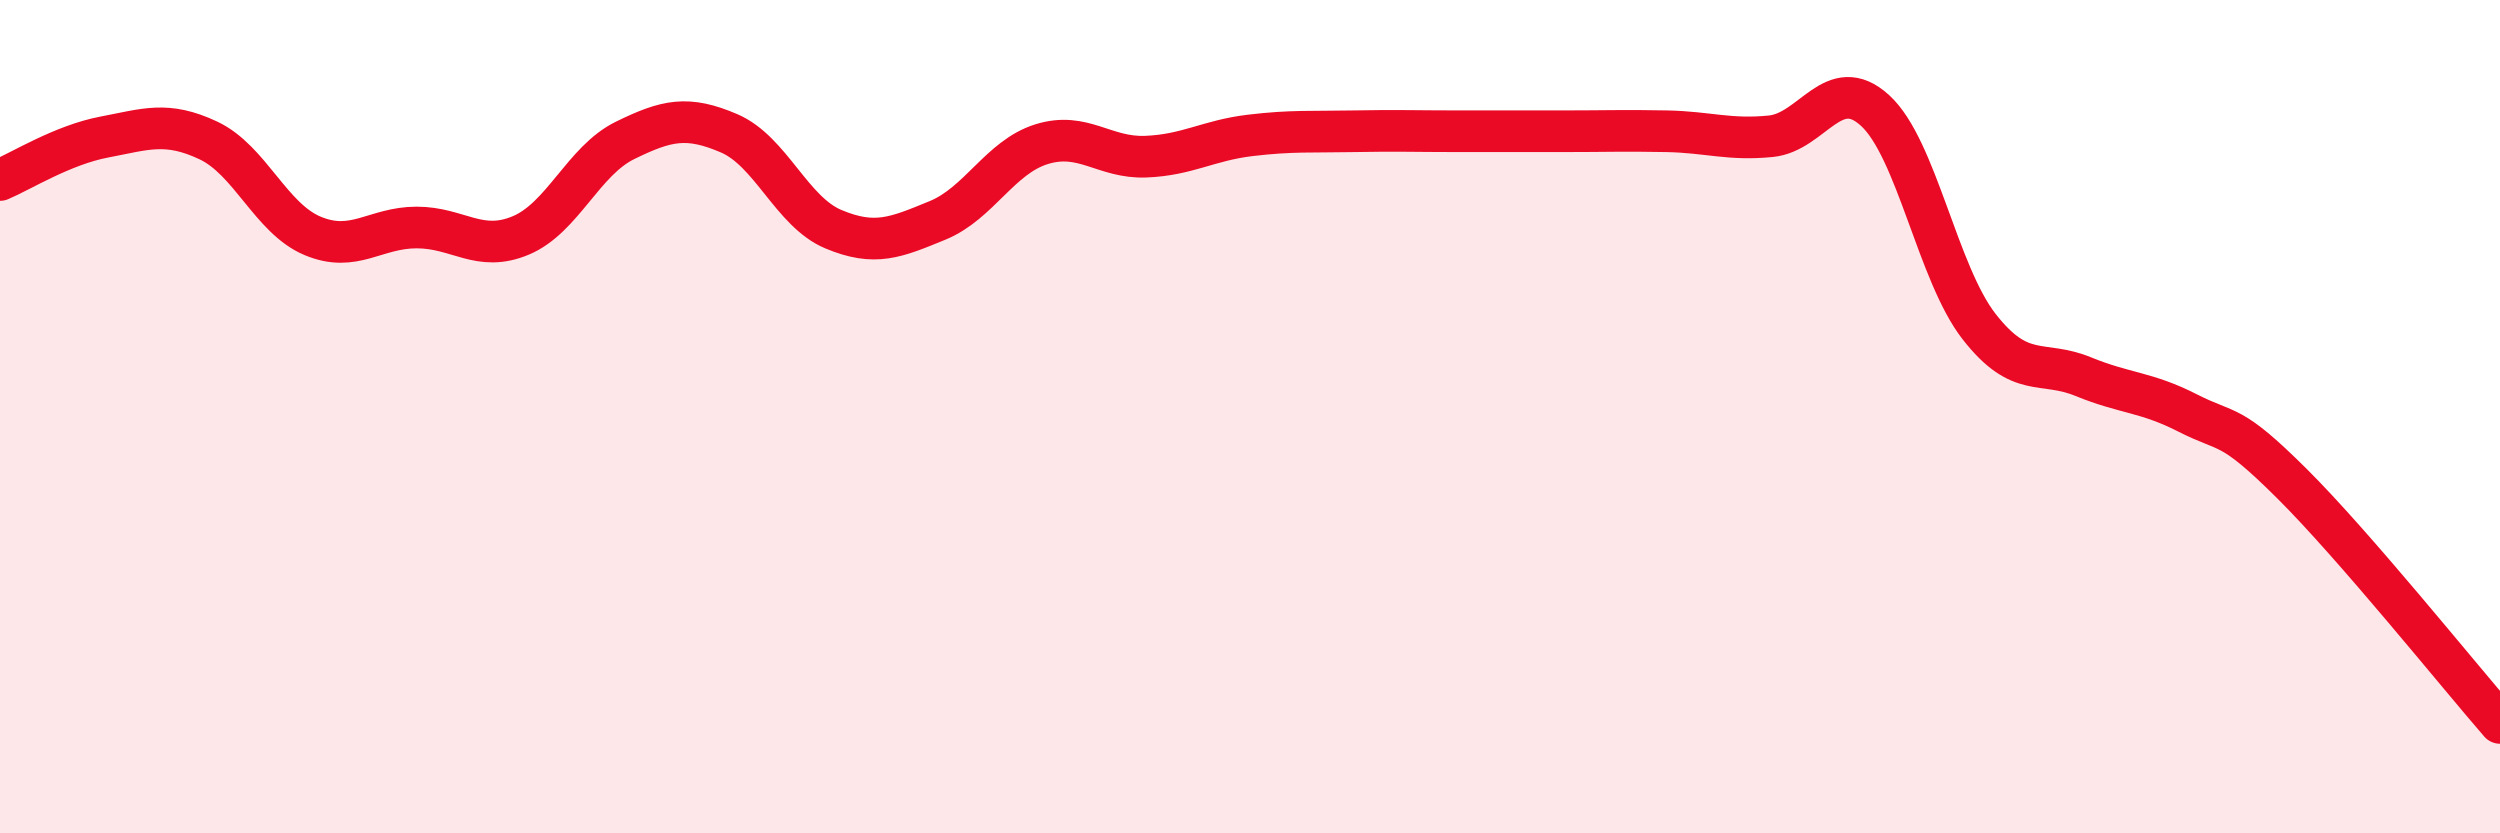
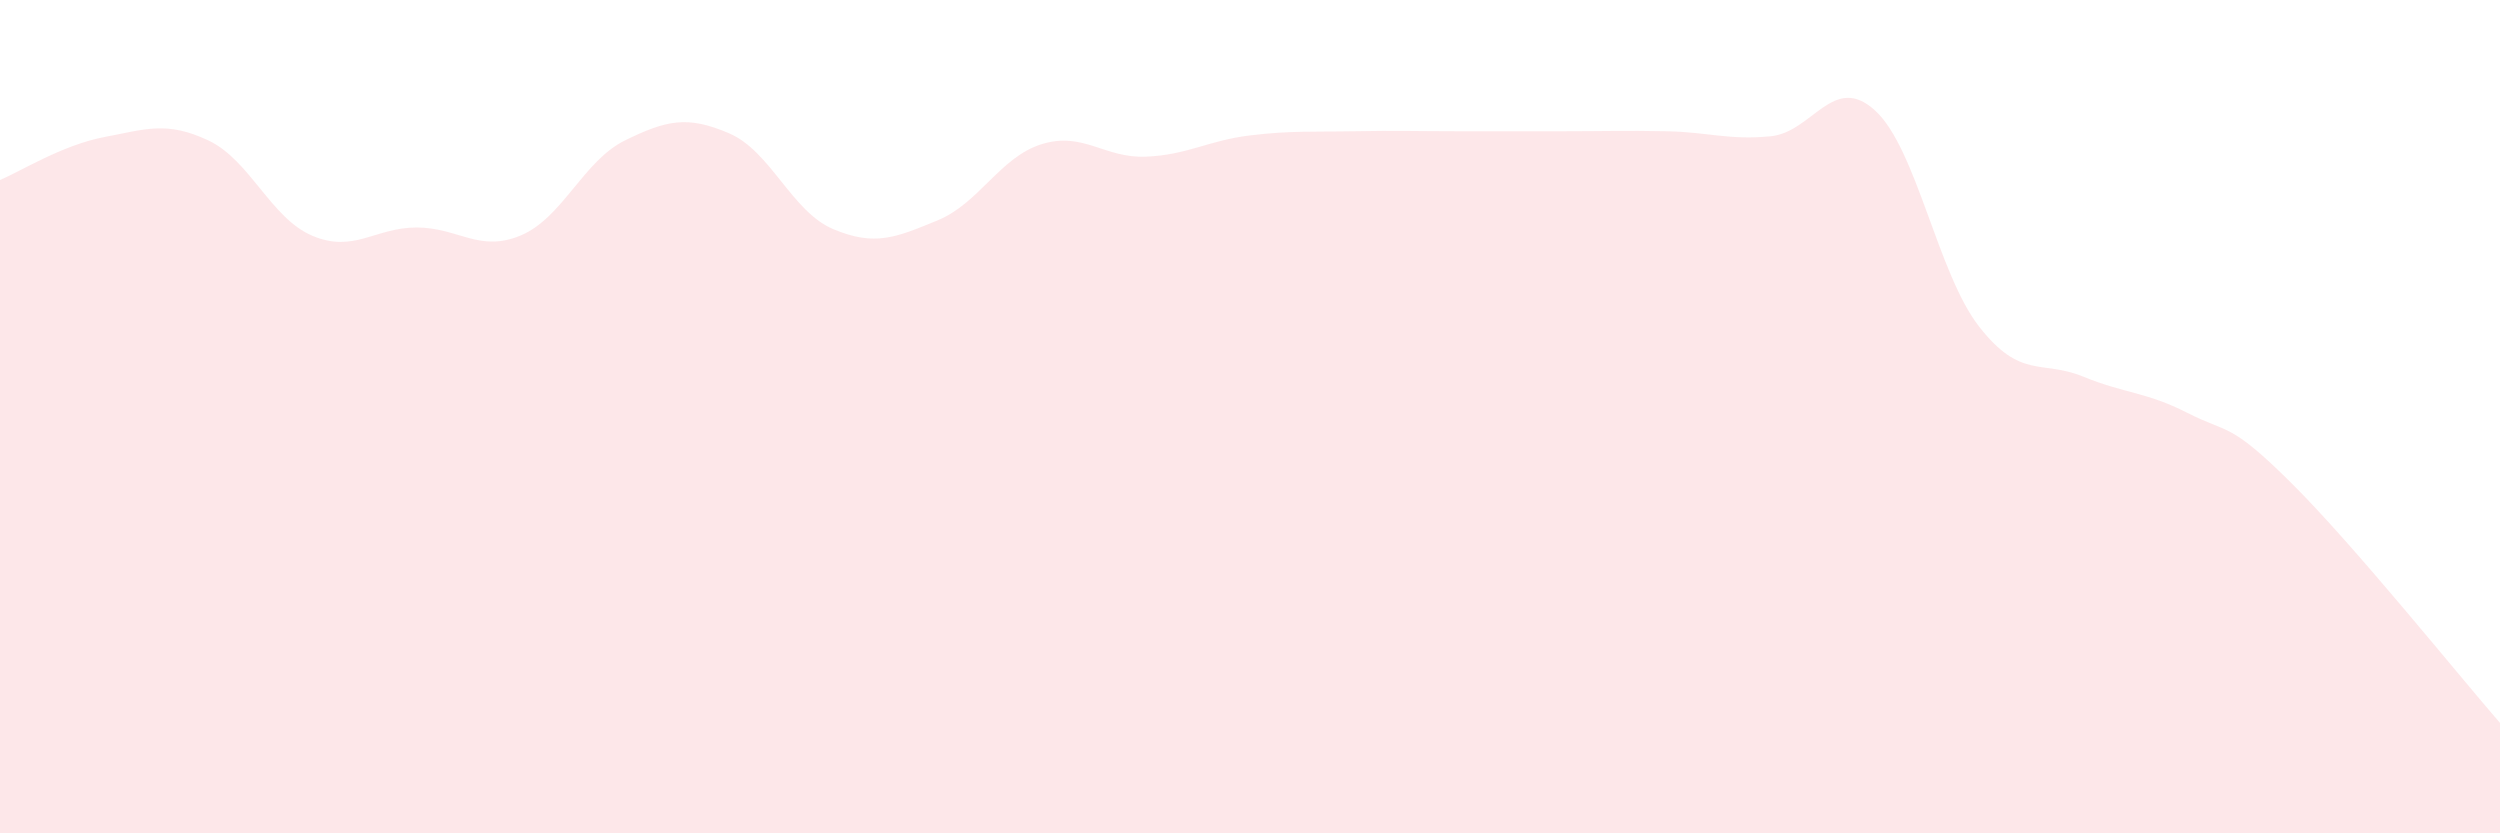
<svg xmlns="http://www.w3.org/2000/svg" width="60" height="20" viewBox="0 0 60 20">
  <path d="M 0,4.32 C 0.5,4.11 1.5,3.48 2.5,3.29 C 3.5,3.1 4,2.9 5,3.37 C 6,3.84 6.5,5.24 7.5,5.66 C 8.5,6.08 9,5.46 10,5.46 C 11,5.46 11.5,6.07 12.5,5.65 C 13.5,5.23 14,3.86 15,3.37 C 16,2.88 16.5,2.77 17.5,3.2 C 18.5,3.63 19,5.08 20,5.5 C 21,5.92 21.5,5.7 22.5,5.29 C 23.5,4.88 24,3.77 25,3.46 C 26,3.15 26.5,3.8 27.5,3.76 C 28.5,3.72 29,3.37 30,3.25 C 31,3.13 31.5,3.17 32.5,3.15 C 33.5,3.13 34,3.15 35,3.15 C 36,3.15 36.5,3.15 37.5,3.15 C 38.5,3.15 39,3.13 40,3.15 C 41,3.17 41.5,3.37 42.5,3.27 C 43.5,3.17 44,1.74 45,2.65 C 46,3.56 46.5,6.56 47.5,7.84 C 48.5,9.12 49,8.63 50,9.04 C 51,9.45 51.5,9.4 52.5,9.91 C 53.5,10.42 53.5,10.11 55,11.6 C 56.5,13.09 59,16.2 60,17.35L60 20L0 20Z" fill="#EB0A25" opacity="0.1" stroke-linecap="round" stroke-linejoin="round" />
-   <path d="M 0,4.32 C 0.5,4.11 1.5,3.48 2.5,3.29 C 3.5,3.1 4,2.9 5,3.37 C 6,3.84 6.5,5.24 7.5,5.66 C 8.5,6.08 9,5.46 10,5.46 C 11,5.46 11.5,6.07 12.5,5.65 C 13.5,5.23 14,3.86 15,3.37 C 16,2.88 16.5,2.77 17.5,3.2 C 18.5,3.63 19,5.08 20,5.5 C 21,5.92 21.5,5.7 22.5,5.29 C 23.5,4.88 24,3.77 25,3.46 C 26,3.15 26.5,3.8 27.5,3.76 C 28.5,3.72 29,3.37 30,3.25 C 31,3.13 31.5,3.17 32.5,3.15 C 33.5,3.13 34,3.15 35,3.15 C 36,3.15 36.5,3.15 37.5,3.15 C 38.5,3.15 39,3.13 40,3.15 C 41,3.17 41.5,3.37 42.5,3.27 C 43.5,3.17 44,1.74 45,2.65 C 46,3.56 46.5,6.56 47.5,7.84 C 48.5,9.12 49,8.63 50,9.04 C 51,9.45 51.5,9.4 52.5,9.91 C 53.5,10.42 53.5,10.11 55,11.6 C 56.5,13.09 59,16.2 60,17.35" stroke="#EB0A25" stroke-width="1" fill="none" stroke-linecap="round" stroke-linejoin="round" />
</svg>